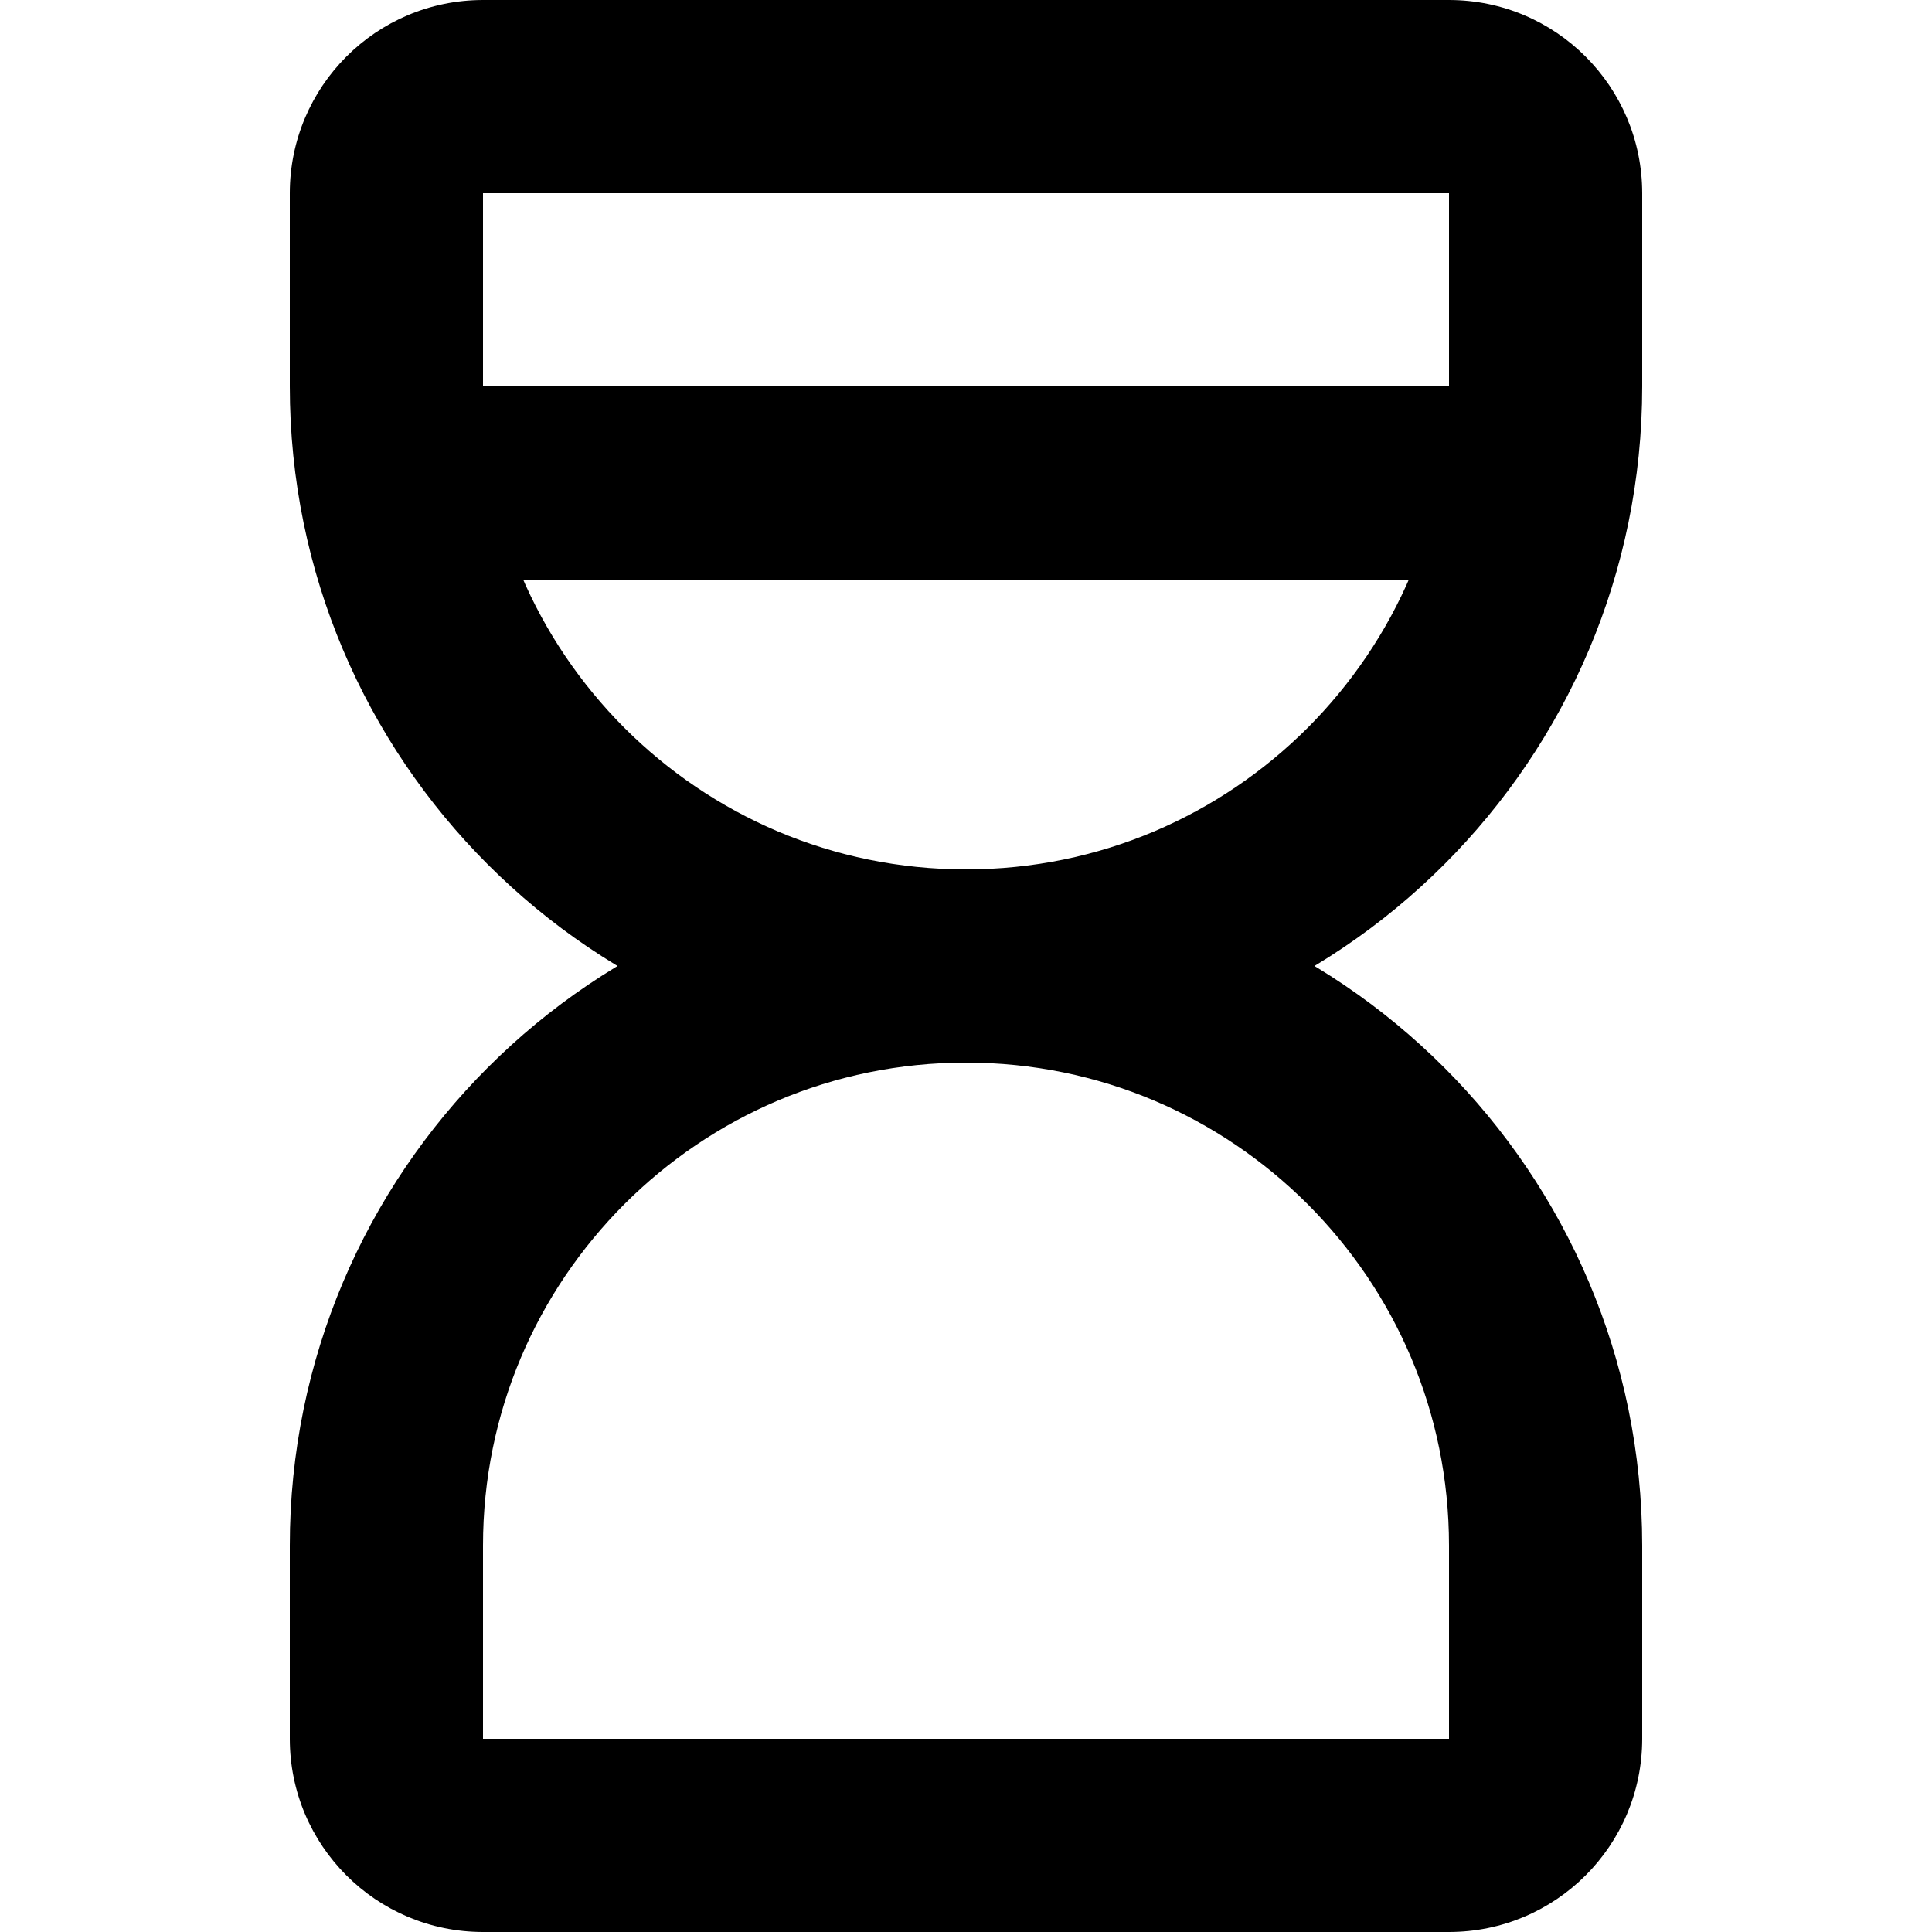
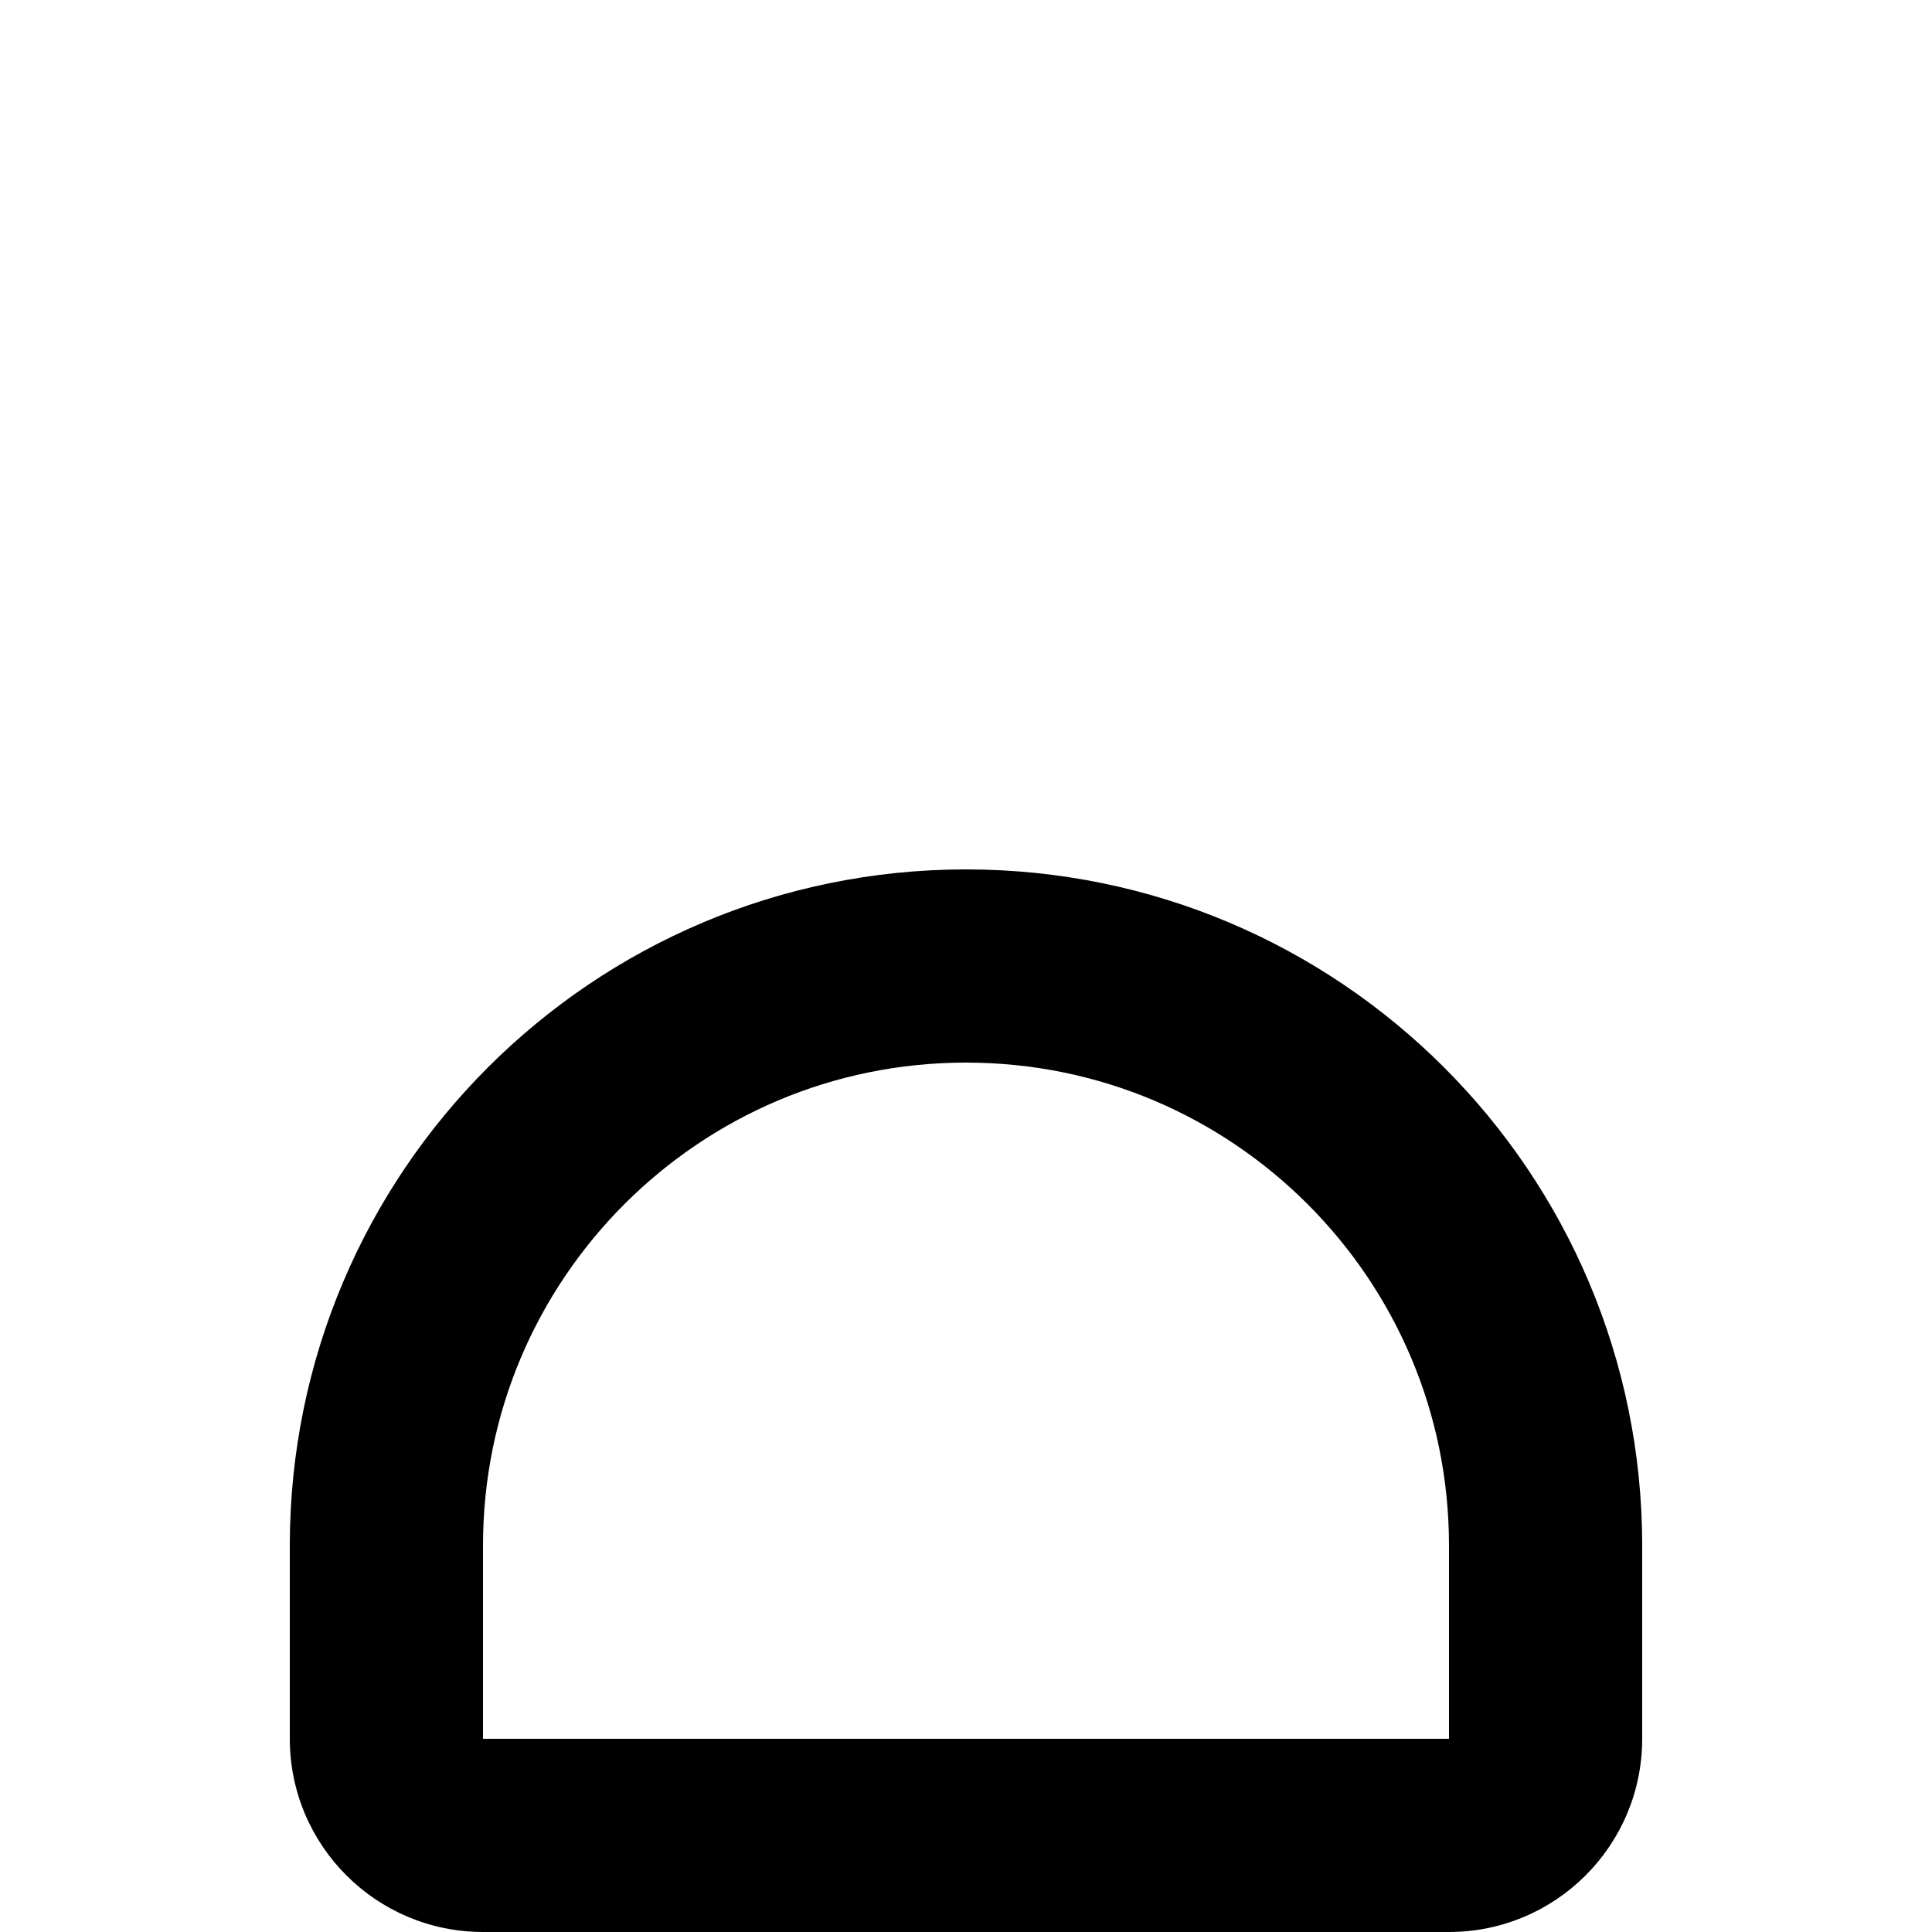
<svg xmlns="http://www.w3.org/2000/svg" version="1.1" id="Layer_1" x="0px" y="0px" viewBox="0 0 512 512" style="enable-background:new 0 0 512 512;" xml:space="preserve">
  <g>
-     <path d="M115.2,153.6h281.6c14.14,0,25.6-11.46,25.6-25.6c0-14.14-11.46-25.6-25.6-25.6H115.2c-14.14,0-25.6,11.46-25.6,25.6   C89.6,142.14,101.06,153.6,115.2,153.6" />
    <path d="M102.4,460.8H128v-51.2c0.01-35.43,14.29-67.27,37.49-90.51c23.24-23.2,55.08-37.48,90.51-37.49   c35.43,0.01,67.27,14.29,90.51,37.49c23.2,23.24,37.48,55.08,37.49,90.51v51.2H128h0H102.4H76.8c0.02,28.29,22.91,51.18,51.2,51.2   h256c28.29-0.02,51.18-22.91,51.2-51.2l0-51.2c-0.02-98.98-80.22-179.18-179.2-179.2c-98.98,0.02-179.18,80.22-179.2,179.2v51.2   H102.4z" />
-     <path d="M102.4,51.2H76.8v51.2c0.02,98.98,80.22,179.18,179.2,179.2c98.98-0.02,179.18-80.22,179.2-179.2l0-51.2   C435.18,22.91,412.29,0.02,384,0H128C99.71,0.02,76.82,22.91,76.8,51.2H102.4H128l0,0h256v0v51.2   c-0.01,35.43-14.29,67.27-37.49,90.51c-23.24,23.2-55.08,37.48-90.51,37.49c-35.43-0.01-67.27-14.29-90.51-37.49   c-23.2-23.24-37.48-55.08-37.49-90.51l0-51.2H102.4z" />
  </g>
</svg>